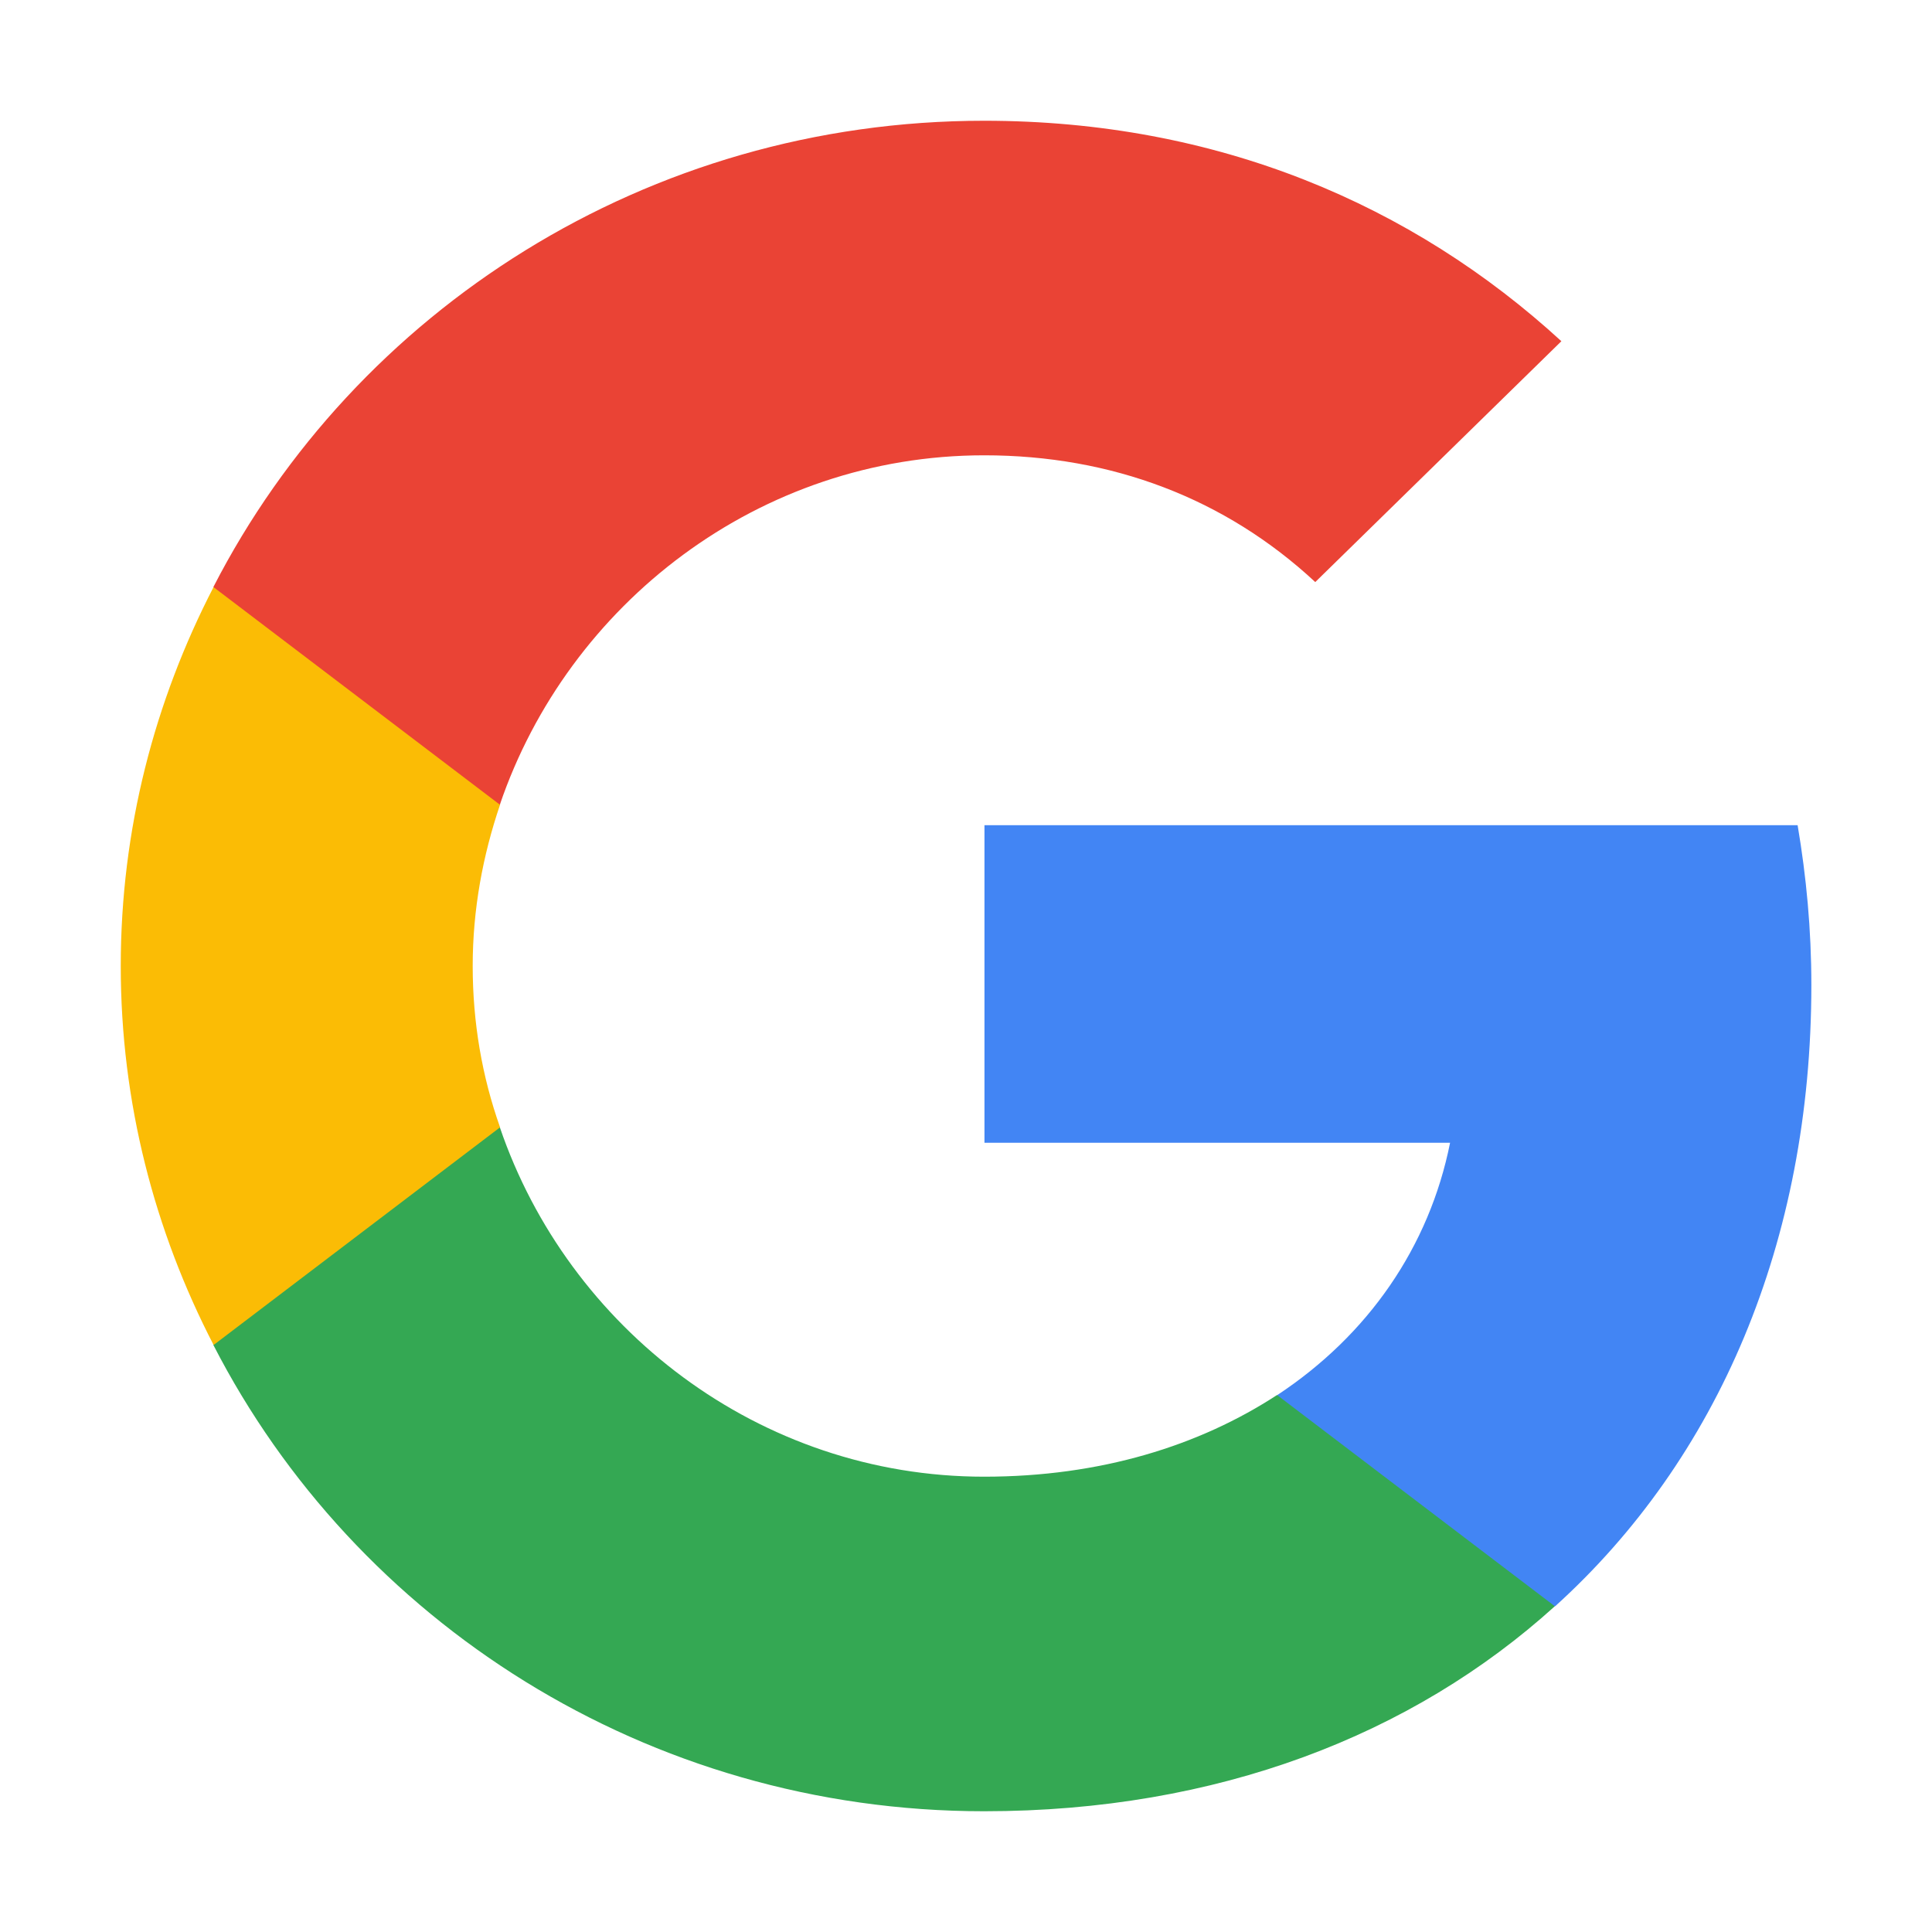
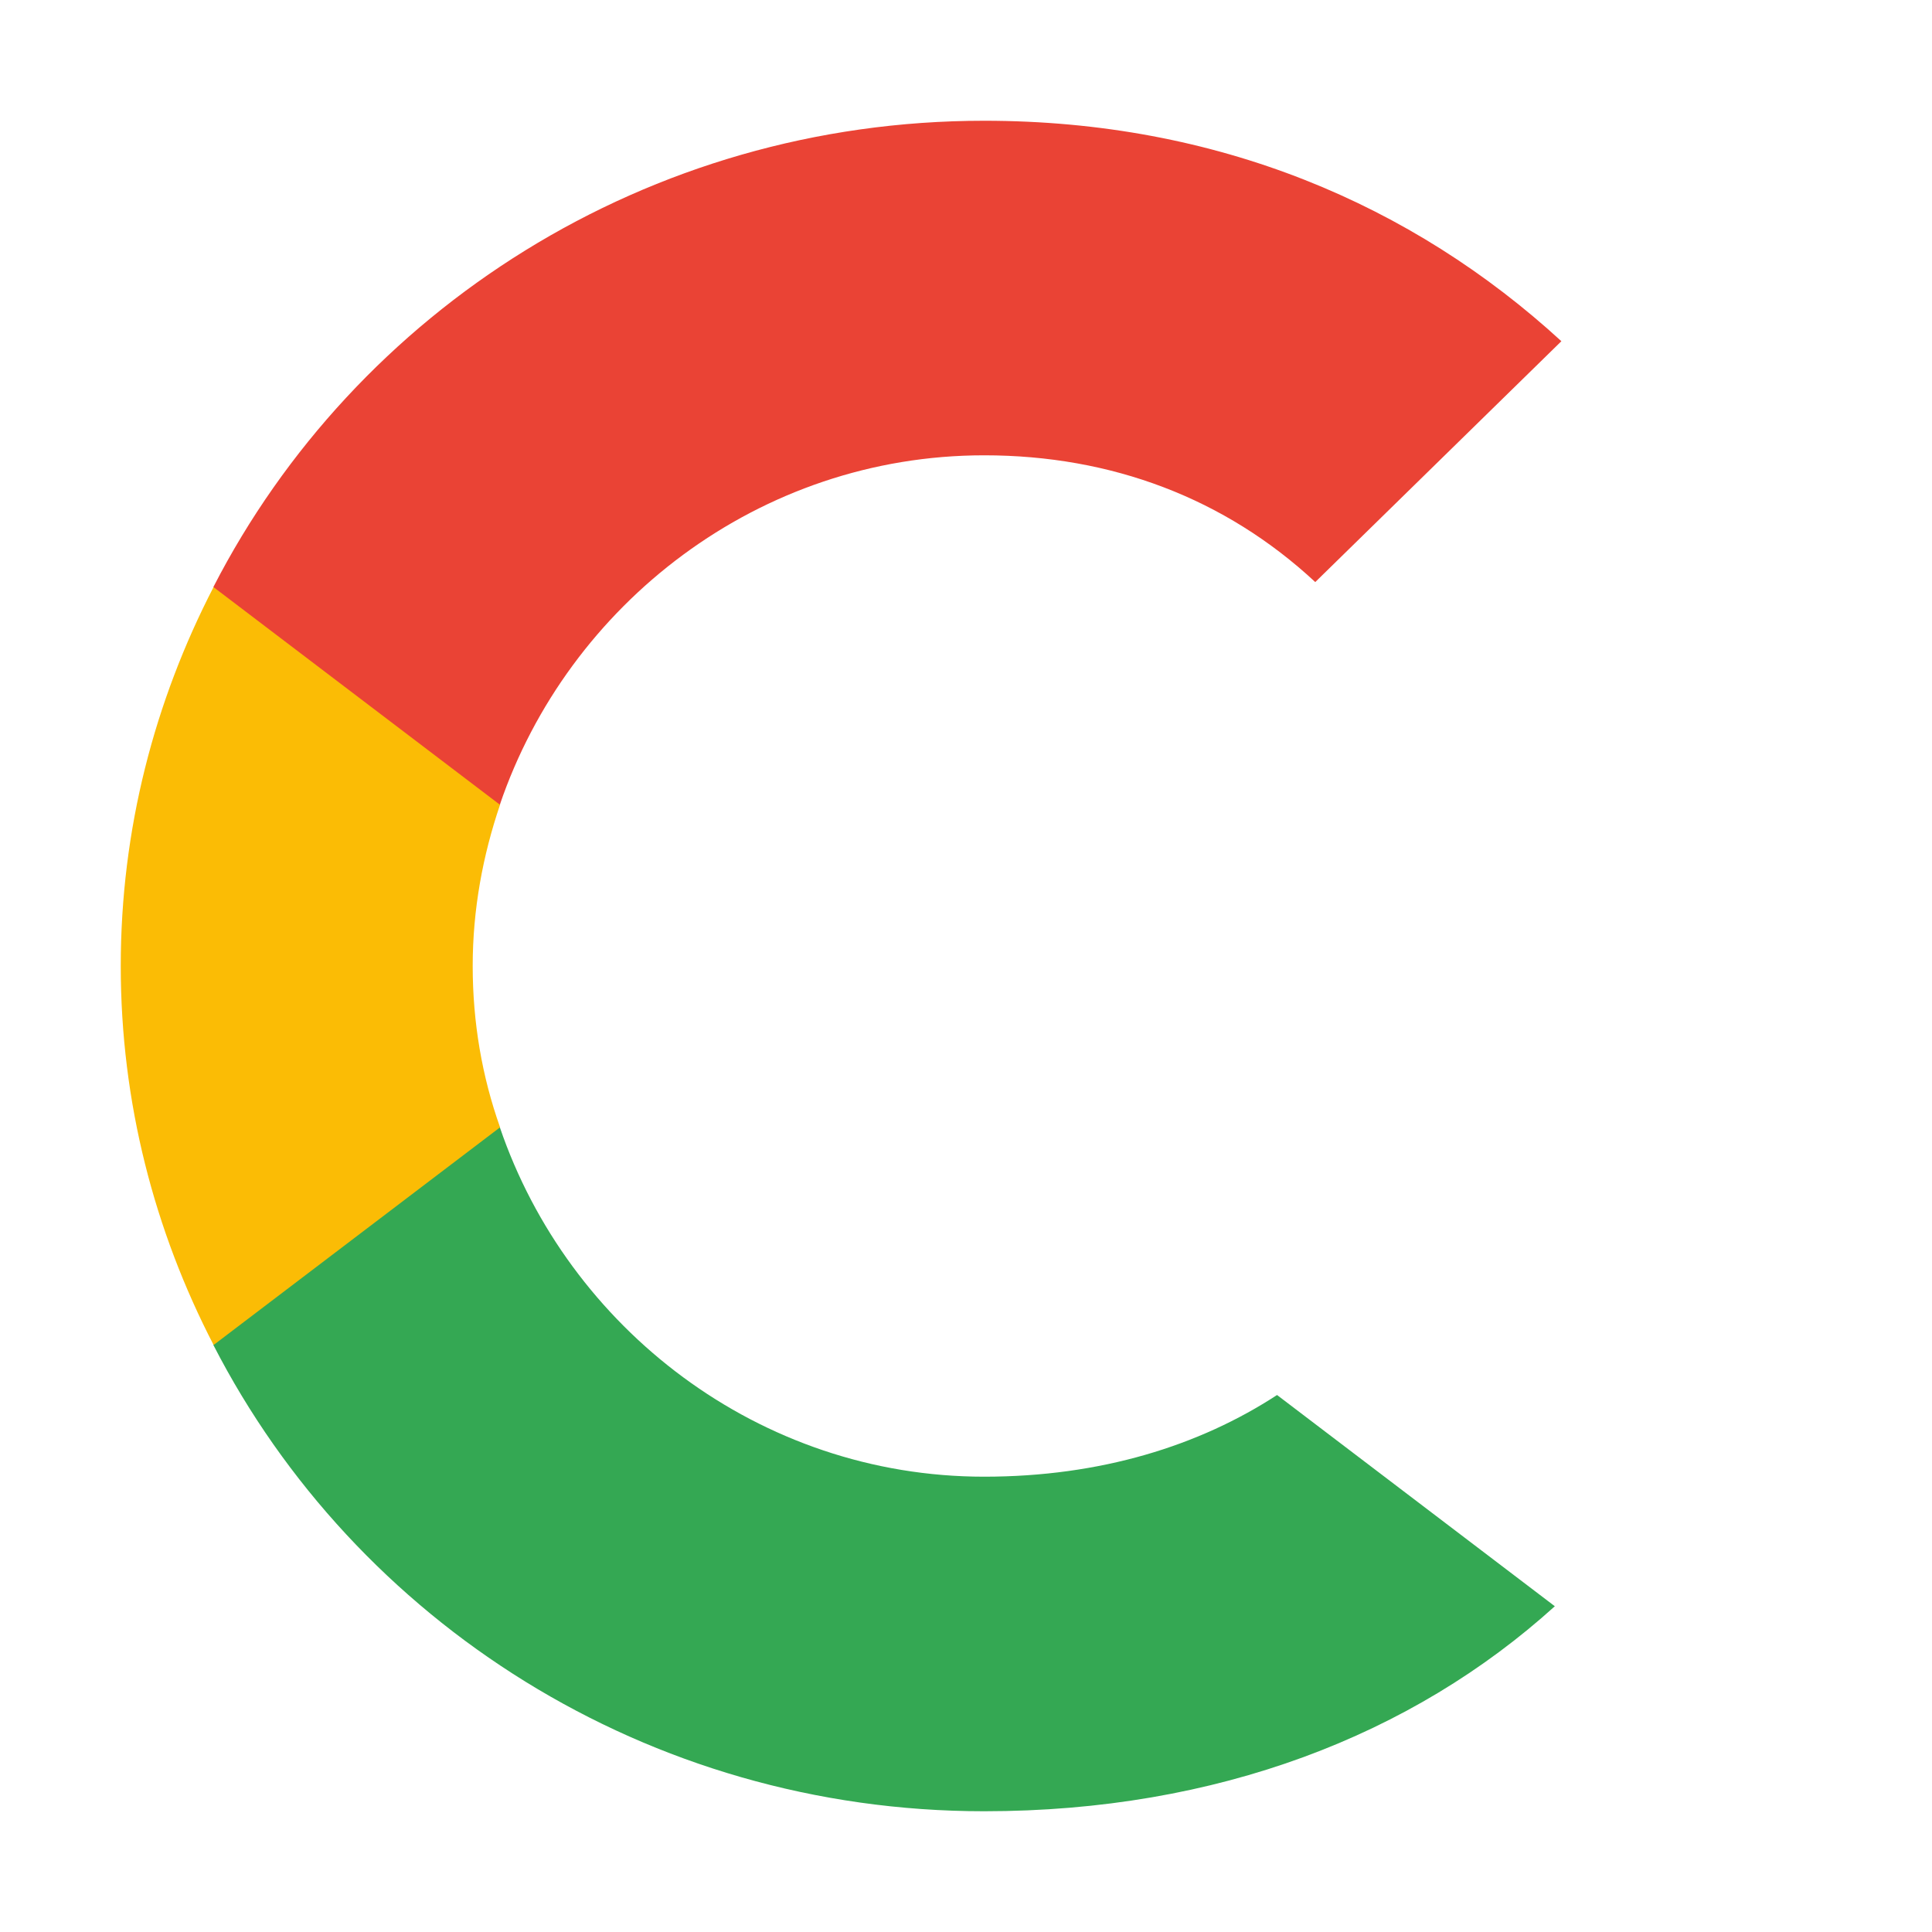
<svg xmlns="http://www.w3.org/2000/svg" width="18" height="18" viewBox="0 0 18 18" fill="none">
-   <path d="M16.876 9.177C16.876 8.659 16.829 8.167 16.748 7.688H9.172V10.647H13.51C13.316 11.618 12.746 12.439 11.901 12.997V14.965H14.489C16.004 13.594 16.876 11.572 16.876 9.177Z" fill="#4285F4" />
  <path d="M9.169 16.875C11.342 16.875 13.159 16.166 14.486 14.965L11.898 12.997C11.174 13.469 10.255 13.758 9.169 13.758C7.071 13.758 5.294 12.373 4.657 10.503H1.988V12.531C3.309 15.103 6.025 16.875 9.169 16.875Z" fill="#34A853" />
  <path d="M4.659 10.503C4.491 10.03 4.404 9.525 4.404 9C4.404 8.475 4.498 7.97 4.659 7.497V5.469H1.99C1.44 6.533 1.125 7.727 1.125 9C1.125 10.273 1.44 11.468 1.99 12.531L4.659 10.503Z" fill="#FBBC05" />
  <path d="M9.169 4.242C10.356 4.242 11.415 4.643 12.254 5.423L14.547 3.179C13.159 1.906 11.342 1.125 9.169 1.125C6.025 1.125 3.309 2.897 1.988 5.469L4.657 7.497C5.294 5.627 7.071 4.242 9.169 4.242Z" fill="#EA4335" />
</svg>